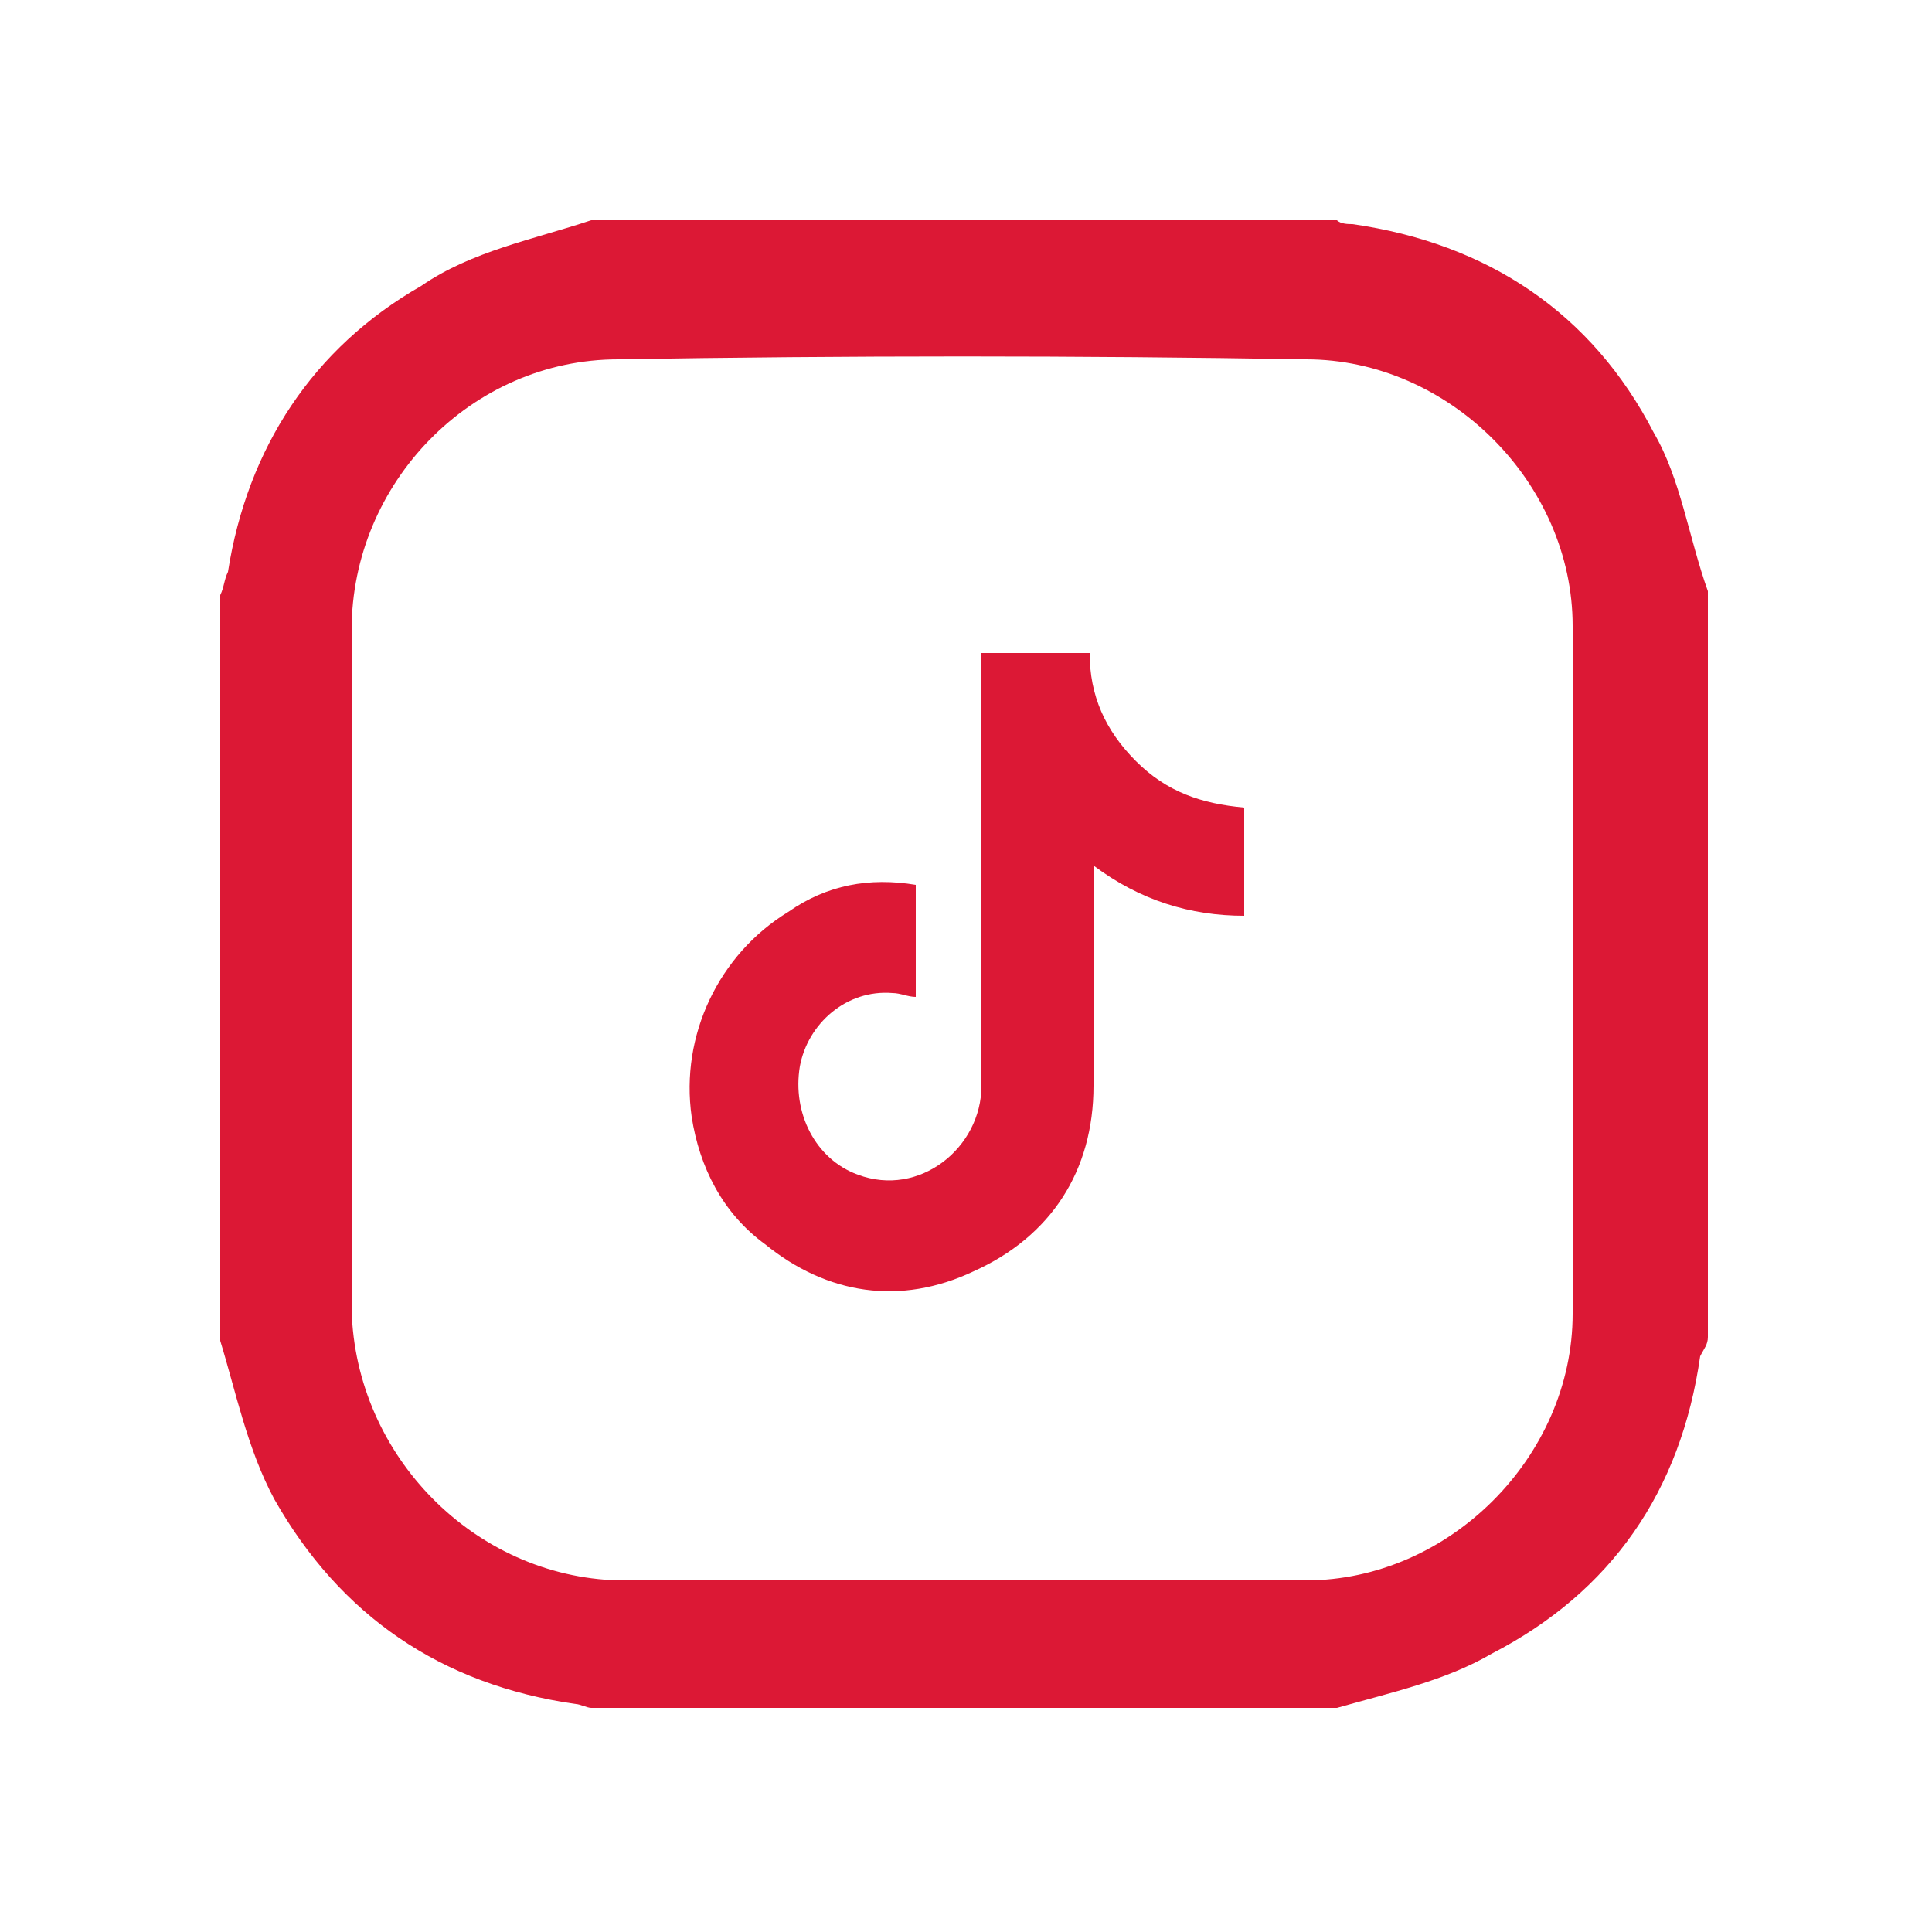
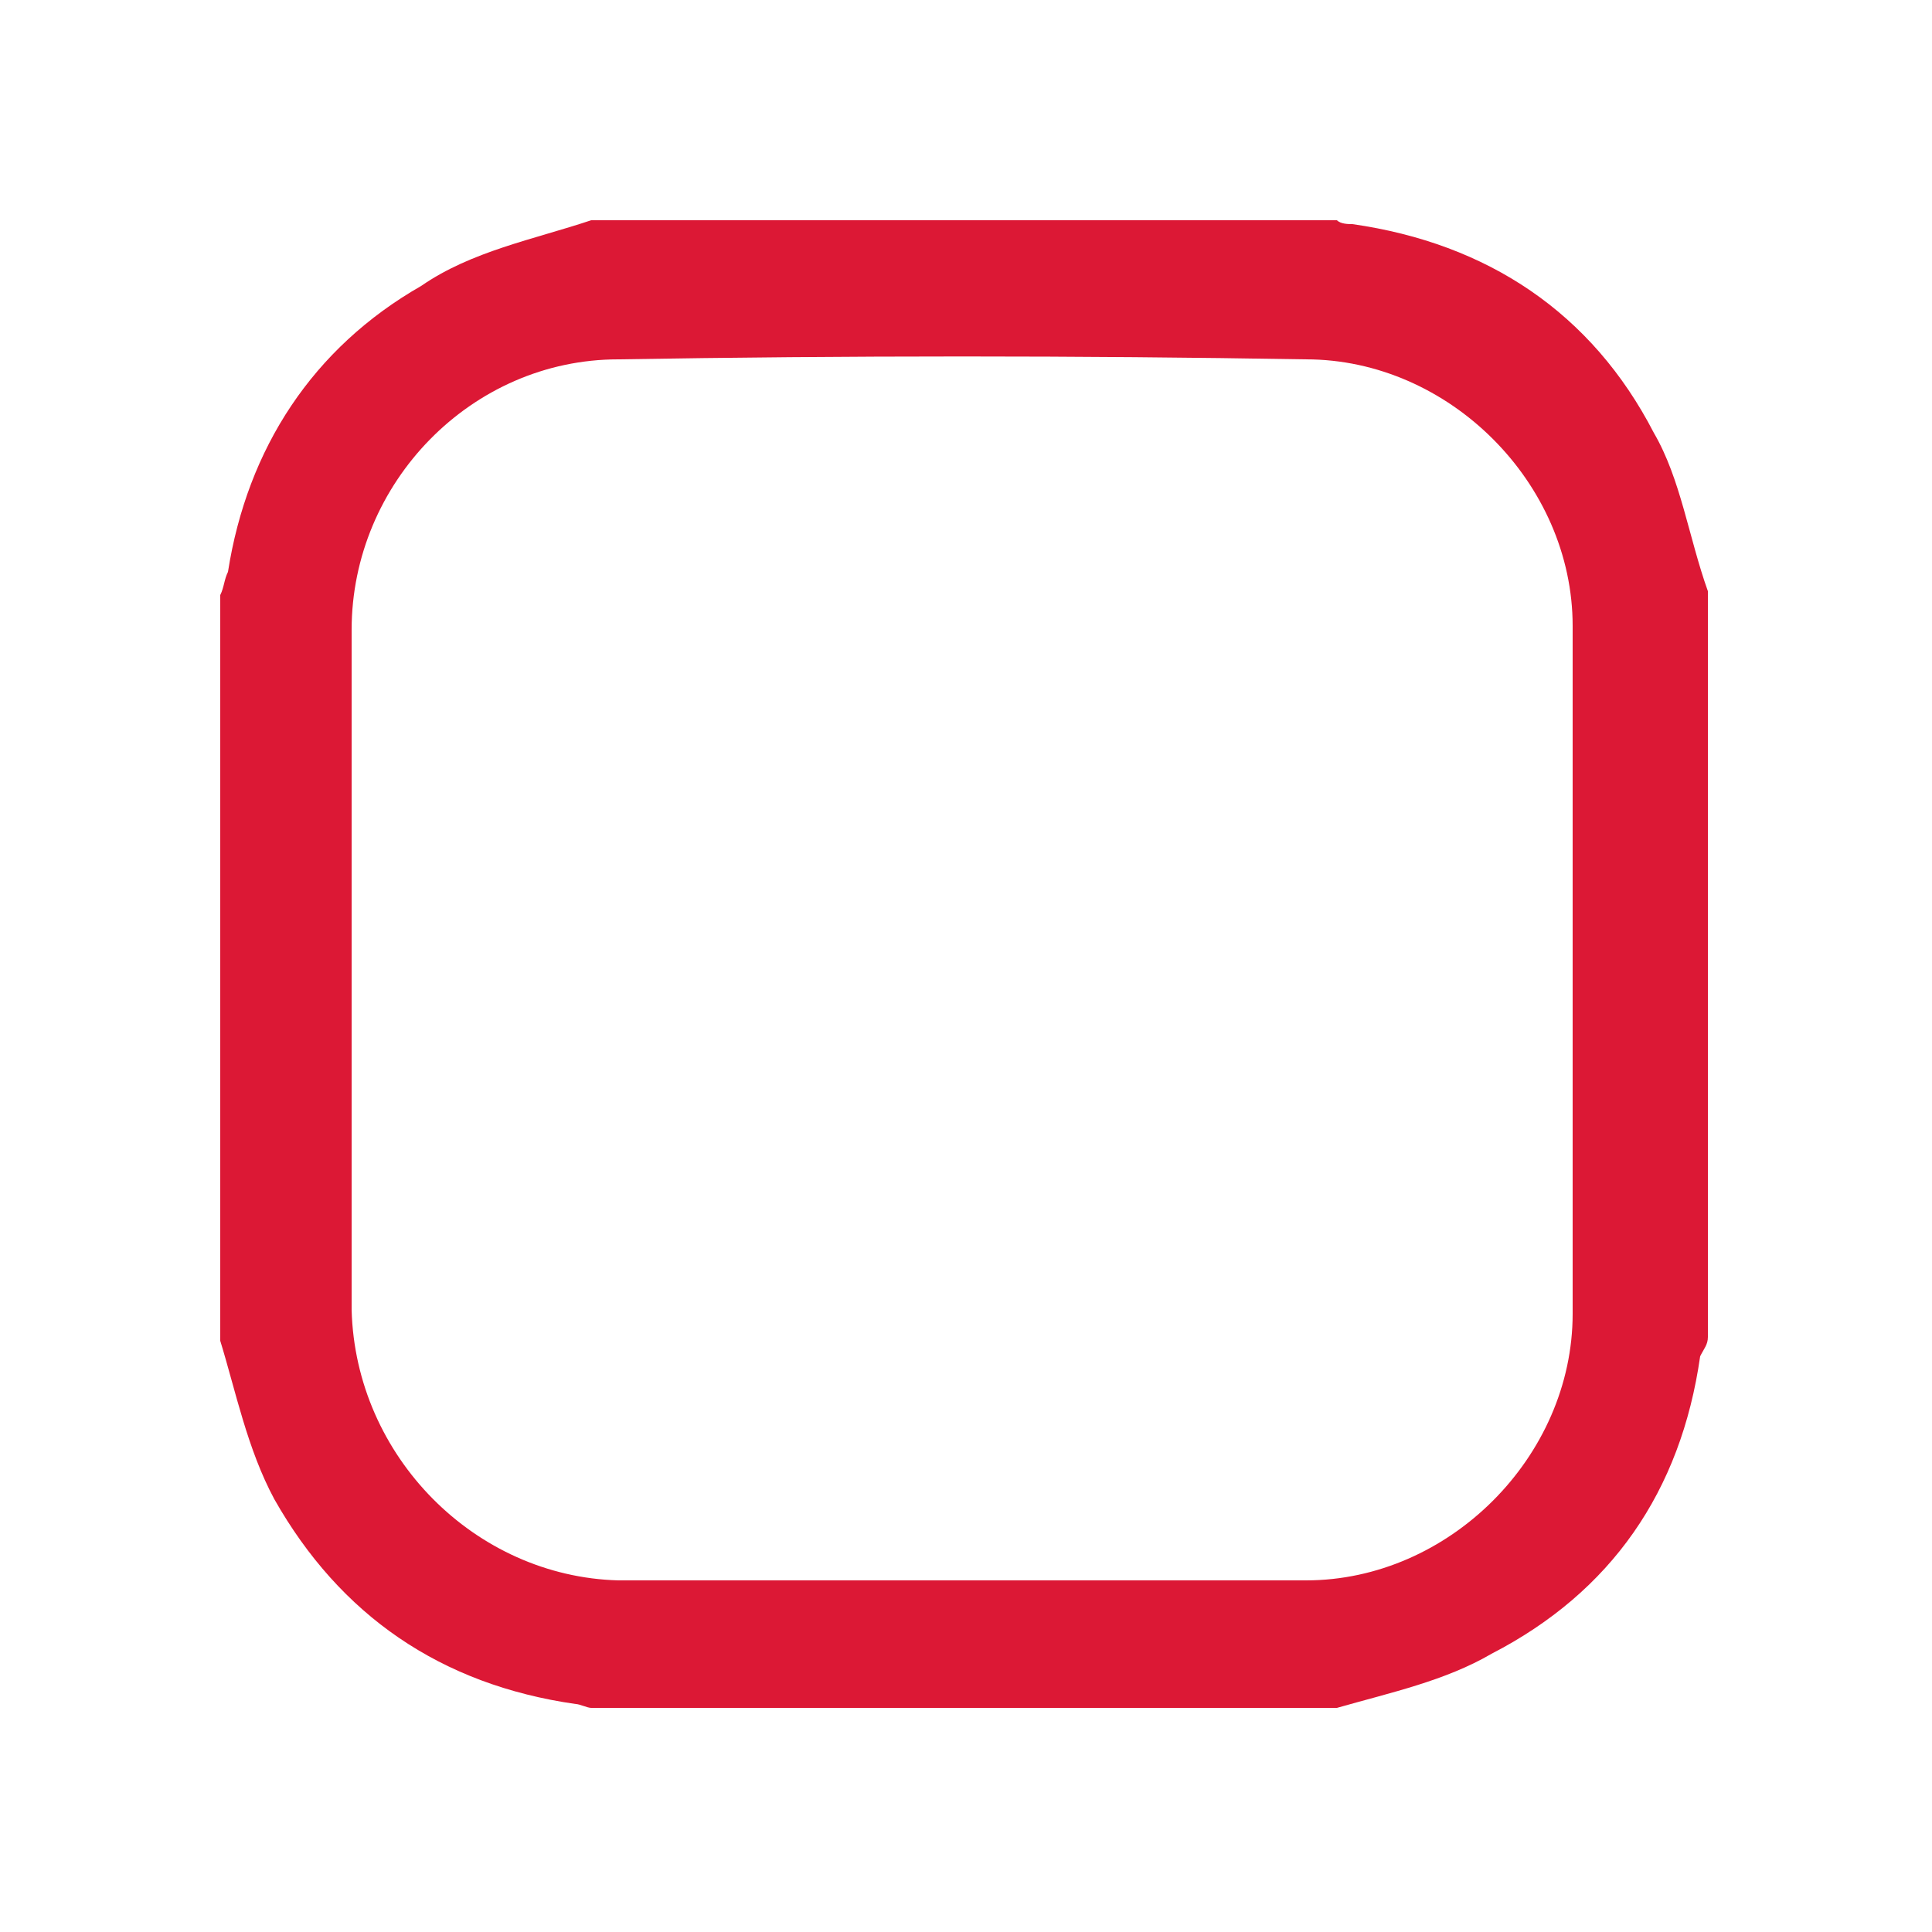
<svg xmlns="http://www.w3.org/2000/svg" version="1.1" id="Vrstva_1" x="0px" y="0px" viewBox="0 0 50 50" style="enable-background:new 0 0 50 50;" xml:space="preserve">
  <style type="text/css">
	.st0{fill:#DC1835;}
</style>
  <g>
    <g>
      <g>
        <g>
          <g>
            <g>
              <g>
                <path class="st0" d="M34.6,44.2c-6.5,0-12.9,0-19.3,0c-0.1,0-0.3-0.1-0.4-0.1c-3.5-0.5-6.1-2.3-7.8-5.3         c-0.7-1.3-1-2.8-1.4-4.1c0-6.5,0-12.9,0-19.3c0.1-0.2,0.1-0.4,0.2-0.6c0.5-3.2,2.2-5.8,5-7.4c1.3-0.9,2.9-1.2,4.4-1.7         c6.4,0,12.9,0,19.3,0c0.1,0.1,0.3,0.1,0.4,0.1c3.5,0.5,6.2,2.3,7.8,5.4c0.7,1.2,0.9,2.7,1.4,4.1c0,6.4,0,12.9,0,19.3         c0,0.2-0.1,0.3-0.2,0.5c-0.5,3.5-2.3,6.1-5.4,7.7C37.4,43.5,36,43.8,34.6,44.2z M9.1,25c0,3,0,5.9,0,8.9         c0.1,3.8,3.2,6.9,6.9,7c5.9,0,11.9,0,17.8,0c3.7,0,6.9-3.2,6.9-6.9c0-5.9,0-11.9,0-17.8c0-3.7-3.2-6.9-6.9-6.9         c-5.9-0.1-11.9-0.1-17.8,0c-3.8,0-6.9,3.2-6.9,7C9.1,19,9.1,22,9.1,25z" />
              </g>
            </g>
          </g>
        </g>
      </g>
    </g>
  </g>
  <g>
-     <path class="st0" d="M23.7,22.9c0,1,0,1.9,0,2.9c-0.2,0-0.4-0.1-0.6-0.1c-1.2-0.1-2.2,0.8-2.4,1.9c-0.2,1.2,0.4,2.4,1.5,2.8   c1.6,0.6,3.2-0.7,3.2-2.3c0-1.4,0-2.8,0-4.2c0-2.3,0-4.6,0-6.9c0,0,0-0.1,0-0.1c0.9,0,1.9,0,2.8,0c0,1.1,0.4,2,1.2,2.8   c0.8,0.8,1.7,1.1,2.8,1.2c0,0.9,0,1.9,0,2.8c-1.4,0-2.7-0.4-3.9-1.3c0,0.1,0,0.2,0,0.2c0,1.8,0,3.7,0,5.5c0,2.2-1.1,3.9-3.1,4.8   c-1.9,0.9-3.8,0.6-5.4-0.7c-1.1-0.8-1.7-2-1.9-3.3c-0.3-2.1,0.7-4.2,2.5-5.3C21.4,22.9,22.5,22.7,23.7,22.9   C23.7,22.8,23.7,22.8,23.7,22.9z" />
-   </g>
+     </g>
</svg>